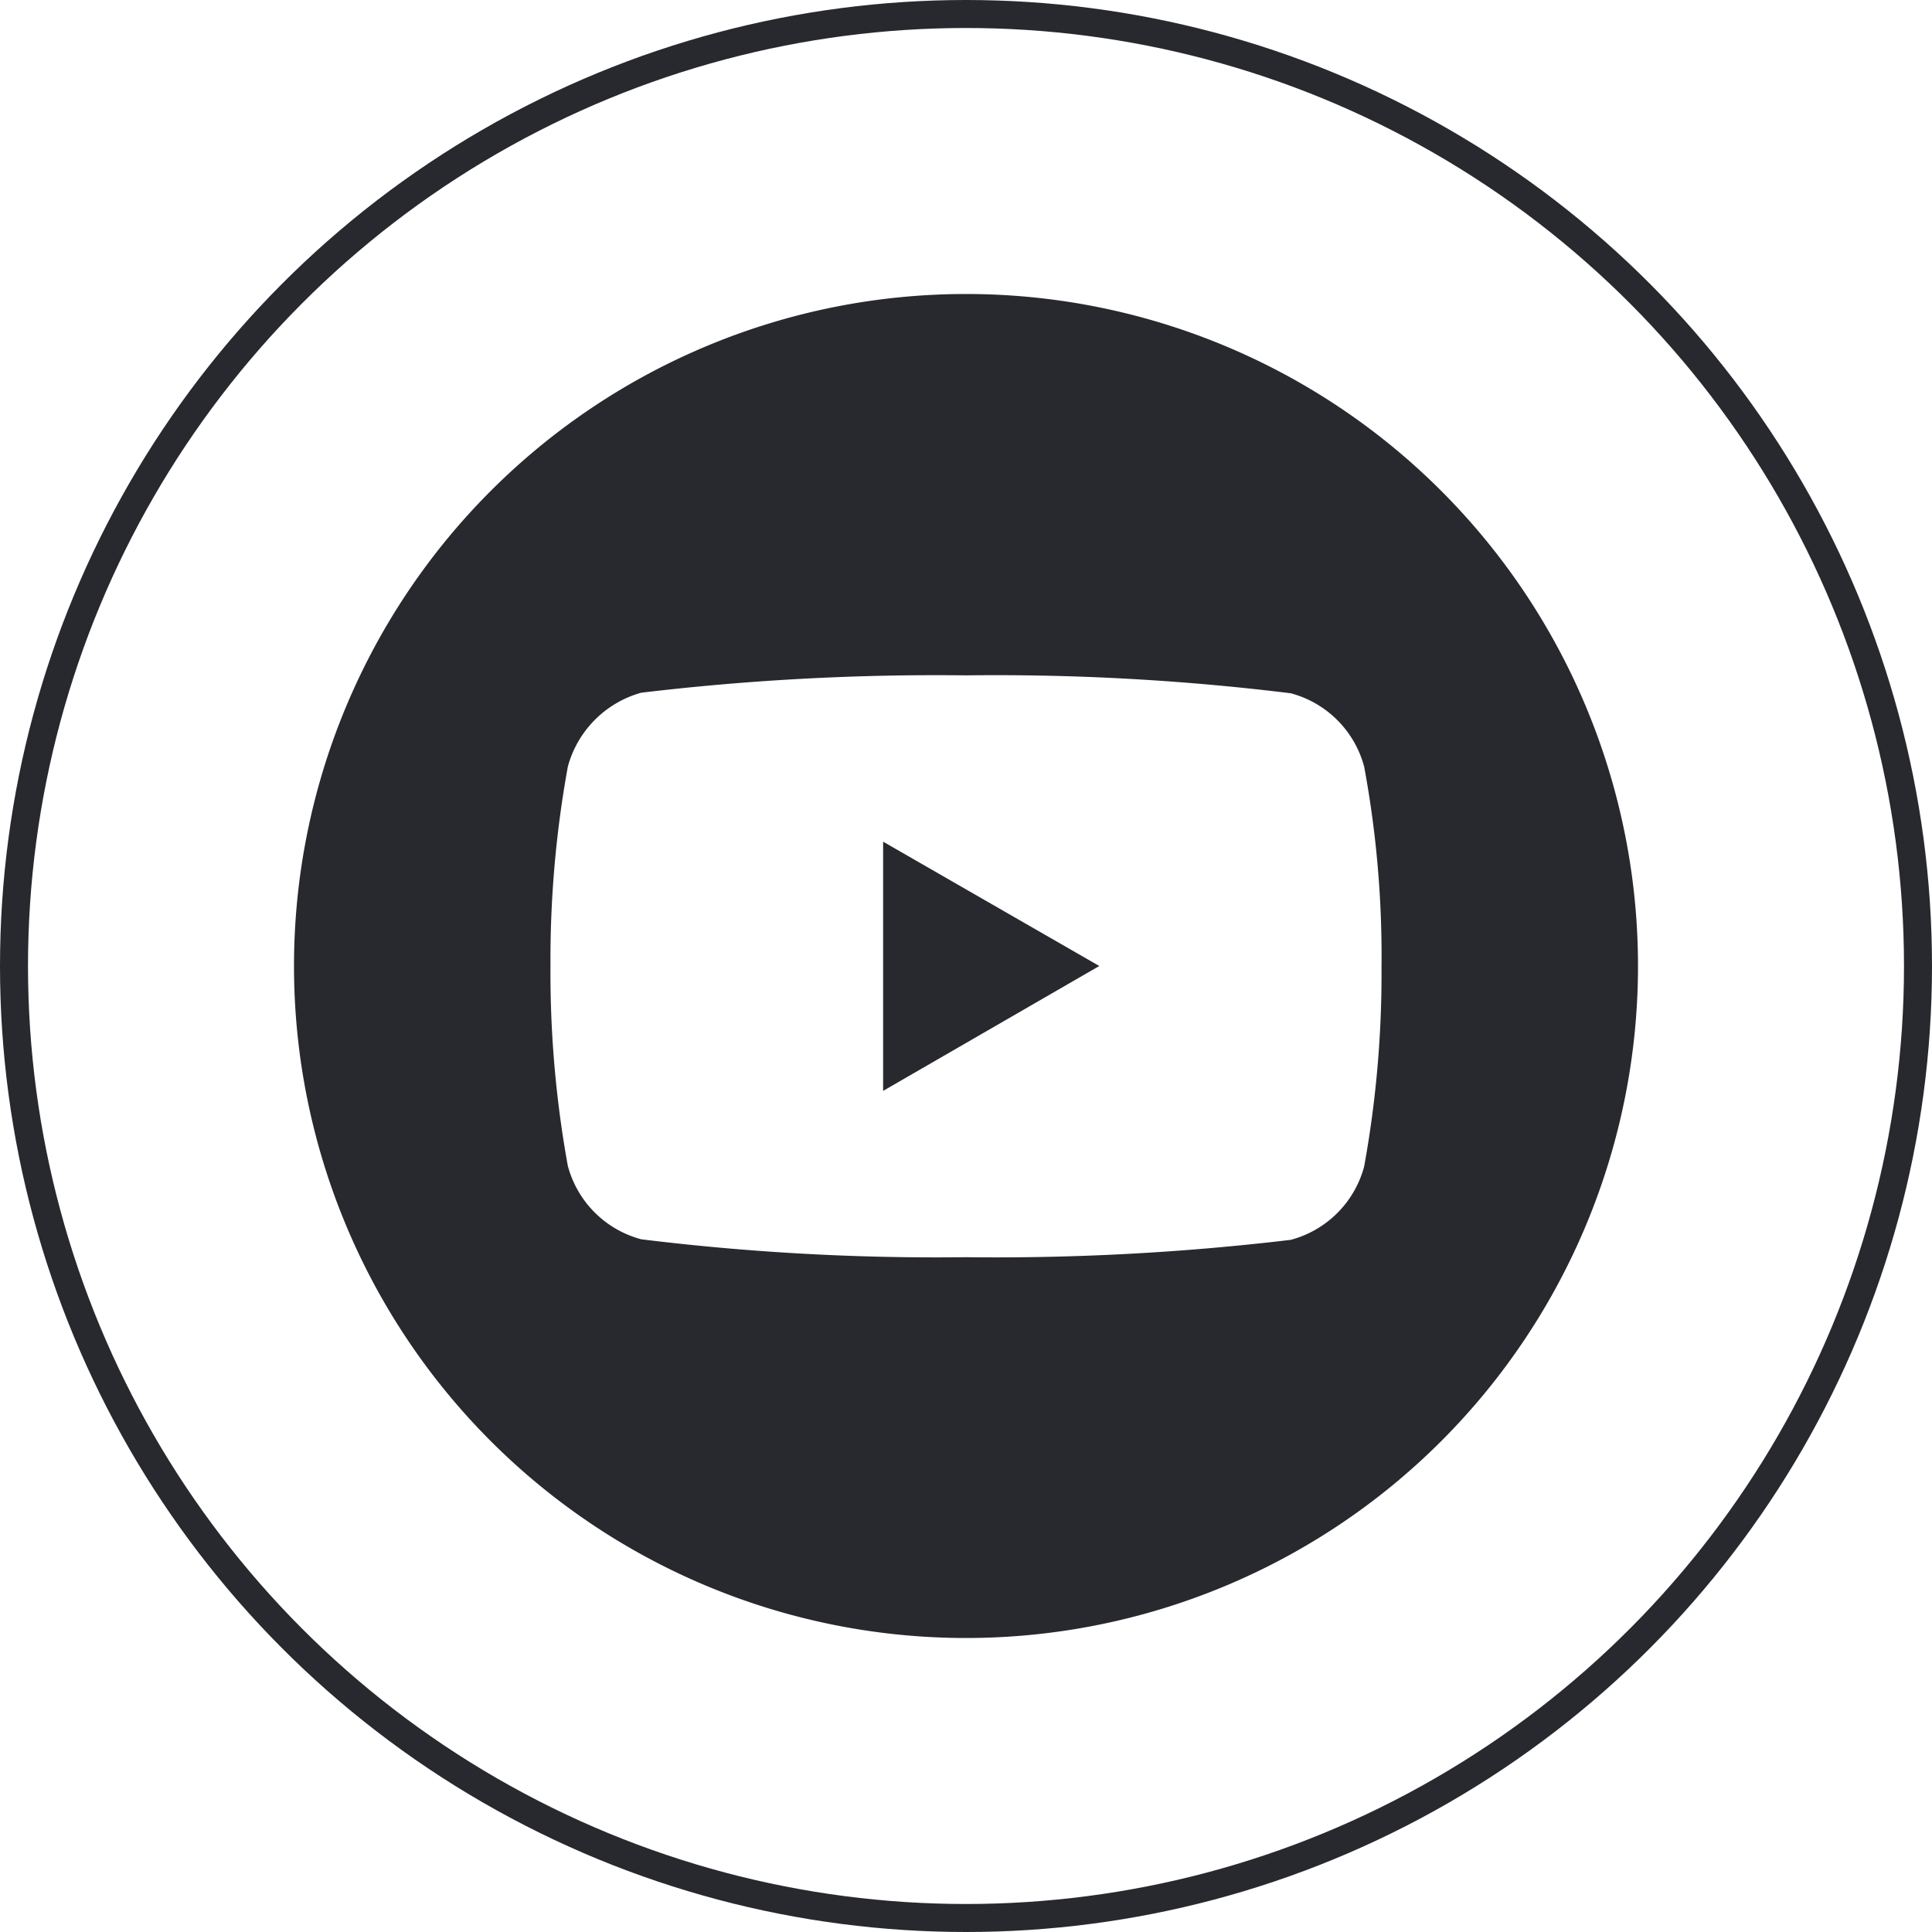
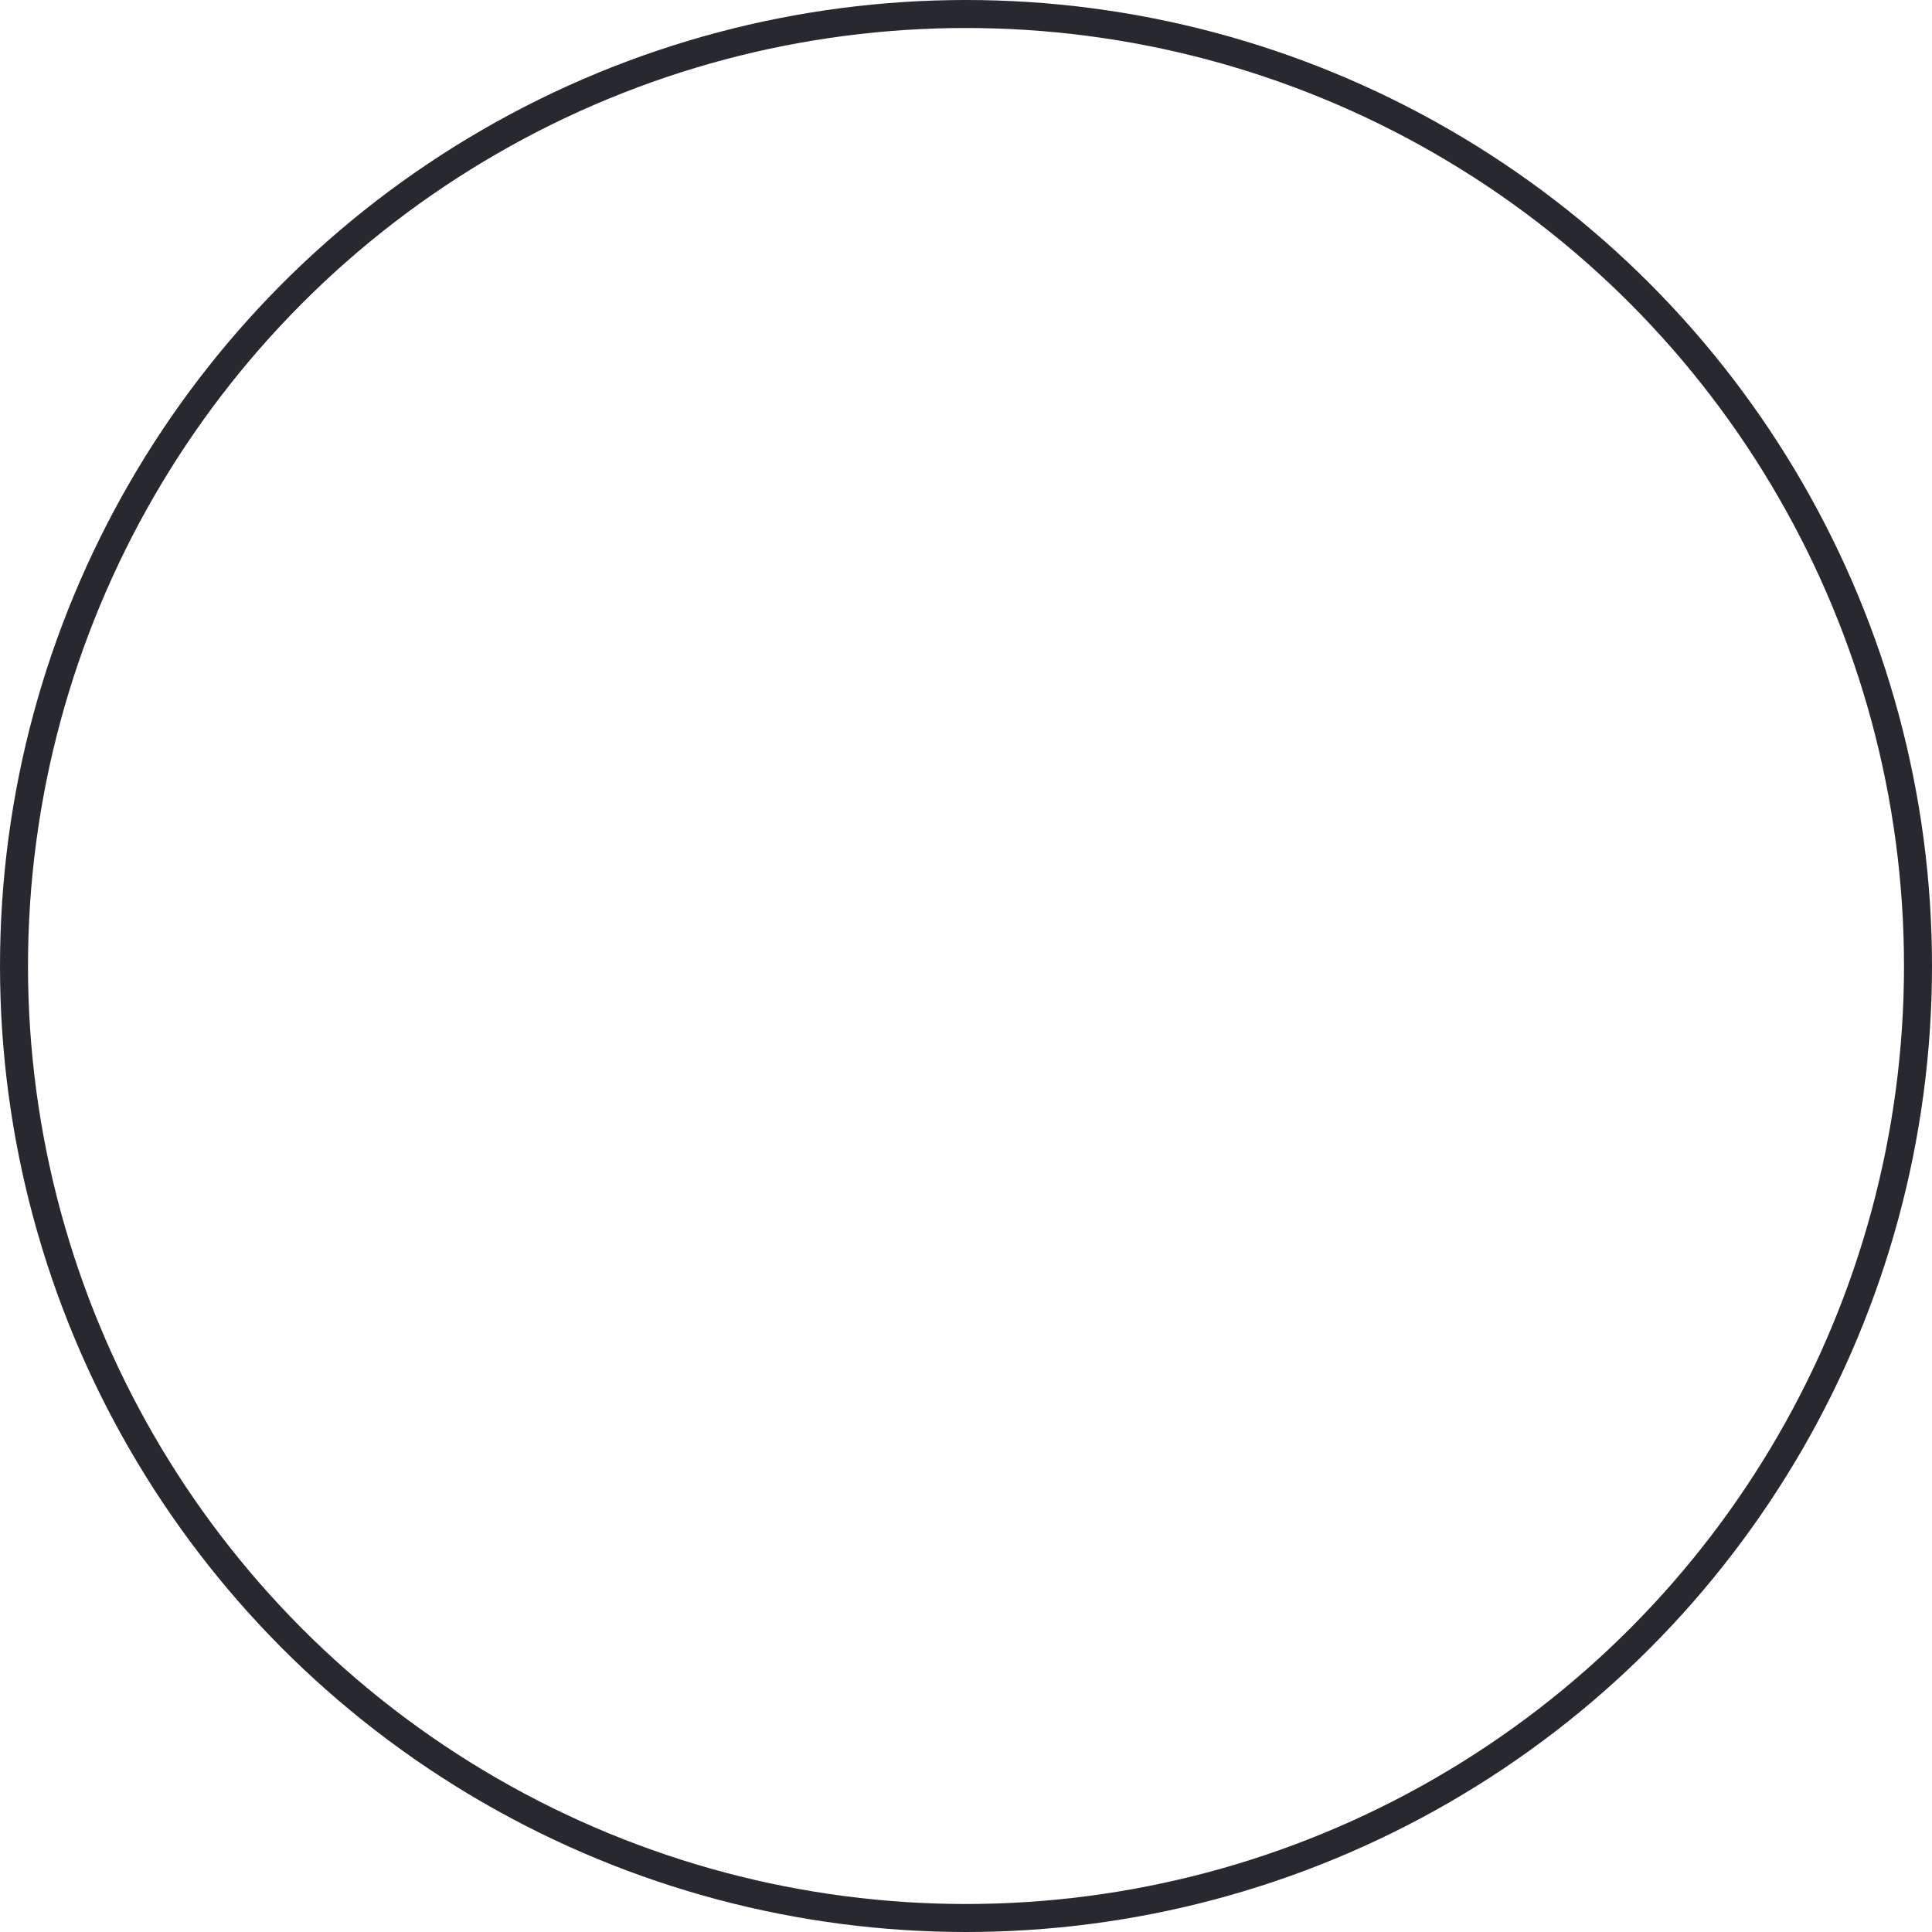
<svg xmlns="http://www.w3.org/2000/svg" viewBox="0 0 34.5 34.5">
  <defs>
    <style>.cls-1{fill:none;stroke:#28292e;stroke-miterlimit:10;stroke-width:0.5px;}.cls-2{fill:#28292e;}</style>
  </defs>
  <g id="Layer_2" data-name="Layer 2">
    <g id="Layer_1-2" data-name="Layer 1">
      <circle class="cls-1" cx="17.25" cy="17.25" r="17" />
-       <polygon class="cls-2" points="15.77 15.03 19.63 17.25 15.77 19.48 15.77 15.03" />
-       <path class="cls-2" d="M17.25,5.25a12,12,0,1,0,12,12A12,12,0,0,0,17.25,5.25Zm7.11,15.58a1.85,1.85,0,0,1-1.31,1.31,44.41,44.41,0,0,1-5.8.31,43.11,43.11,0,0,1-5.8-.32,1.85,1.85,0,0,1-1.31-1.31,19.26,19.26,0,0,1-.31-3.57,19.23,19.23,0,0,1,.31-3.56,1.88,1.88,0,0,1,1.31-1.32,44.41,44.41,0,0,1,5.8-.31,43,43,0,0,1,5.8.32,1.85,1.85,0,0,1,1.31,1.31,18.52,18.52,0,0,1,.31,3.58A19.23,19.23,0,0,1,24.36,20.83Z" />
    </g>
  </g>
</svg>